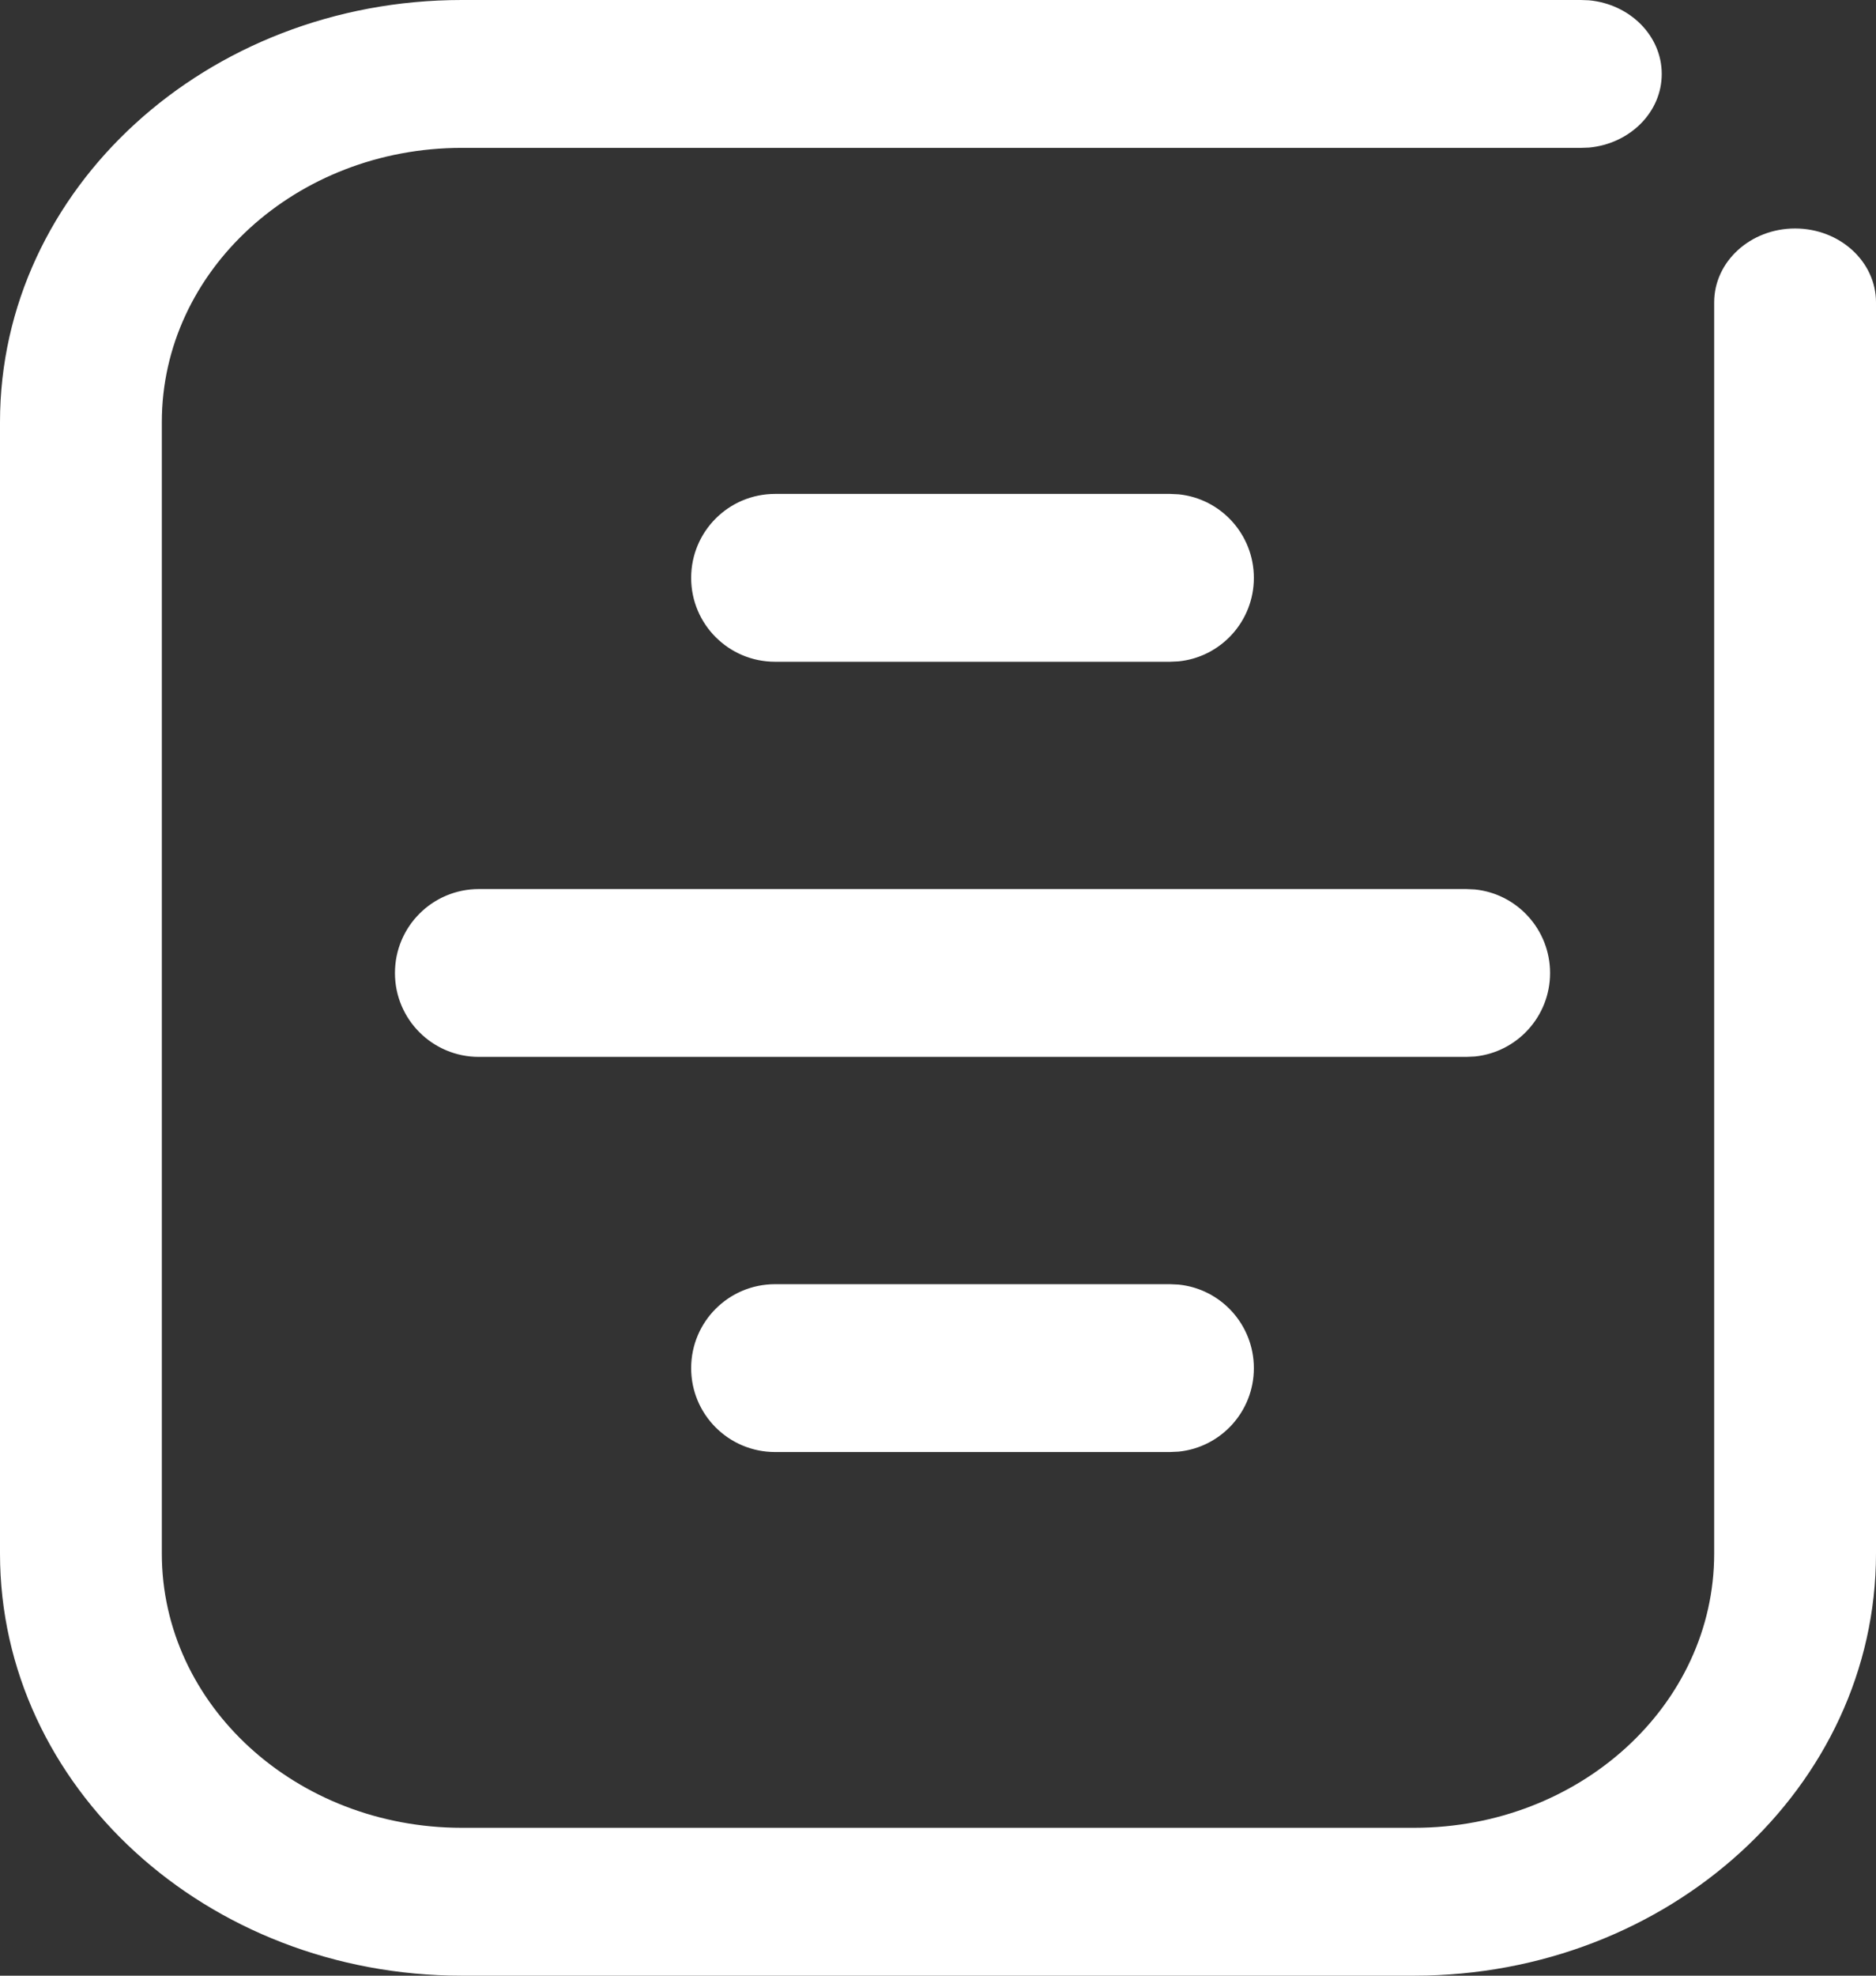
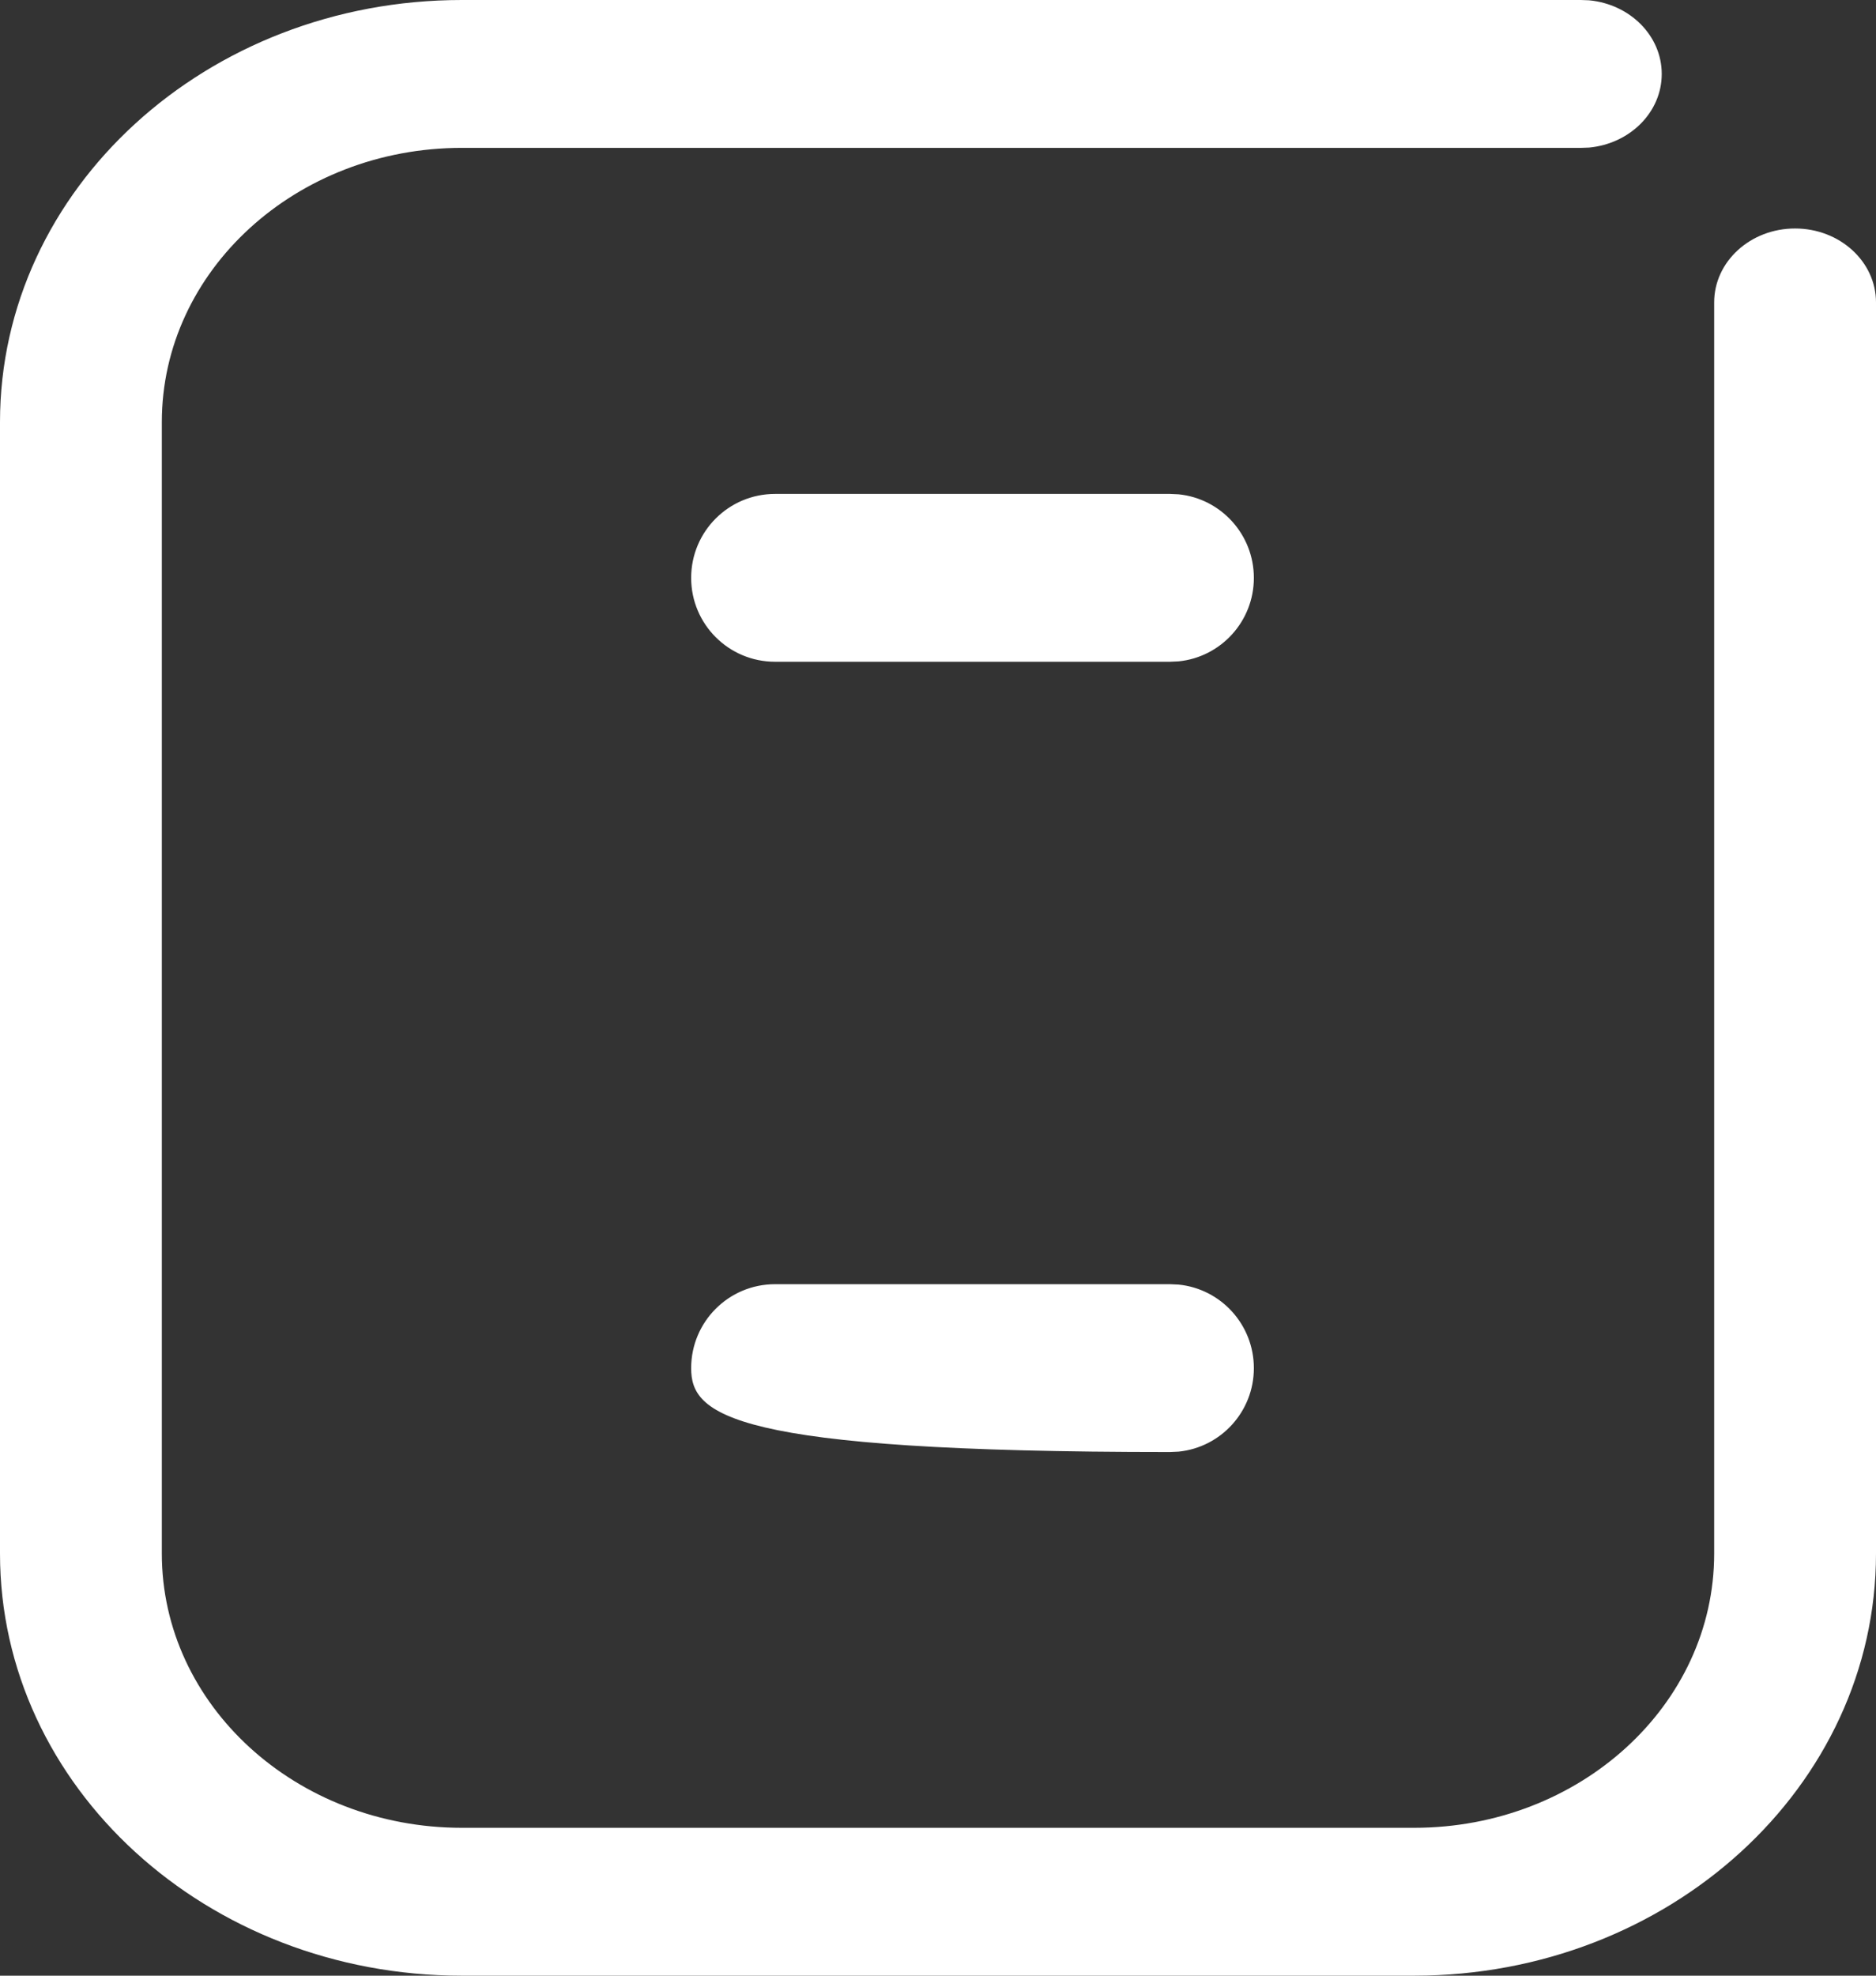
<svg xmlns="http://www.w3.org/2000/svg" width="19" height="20" viewBox="0 0 19 20" fill="none">
  <rect x="0" y="0" width="19" height="20" fill="#333333" stroke="none" />
  <path d="M0 15.727V4.273C0 1.913 2.094 0 4.677 0H16.01L16.094 0.003C16.508 0.042 16.83 0.361 16.83 0.749C16.83 1.136 16.508 1.455 16.094 1.494L16.01 1.497H4.677C3 1.497 1.639 2.74 1.639 4.273V15.727C1.639 17.26 3 18.503 4.677 18.503H14.322C16 18.503 17.361 17.26 17.361 15.727V3.061C17.361 2.648 17.728 2.313 18.18 2.313C18.633 2.313 19 2.648 19 3.061V15.727C19 18.087 16.906 20 14.322 20H4.677C2.094 20 0 18.087 0 15.727Z" fill="white" />
  <path d="M11.85 5L11.937 5.004C12.365 5.047 12.699 5.41 12.699 5.85C12.699 6.29 12.365 6.652 11.937 6.695L11.85 6.699H7.85C7.38 6.699 7 6.319 7 5.85C7 5.38 7.38 5 7.85 5H11.85Z" fill="white" />
-   <path d="M14.85 9L14.937 9.004C15.365 9.047 15.699 9.41 15.699 9.85C15.699 10.29 15.365 10.652 14.937 10.695L14.85 10.699L4.85 10.699C4.38 10.699 4 10.319 4 9.85C4 9.38 4.38 9 4.85 9L14.85 9Z" fill="white" />
-   <path d="M11.85 13L11.937 13.004C12.365 13.047 12.699 13.409 12.699 13.85C12.699 14.29 12.365 14.652 11.937 14.695L11.85 14.699H7.85C7.38 14.699 7 14.319 7 13.85C7 13.38 7.38 13 7.85 13H11.85Z" fill="white" />
+   <path d="M11.85 13L11.937 13.004C12.365 13.047 12.699 13.409 12.699 13.85C12.699 14.29 12.365 14.652 11.937 14.695L11.85 14.699C7.38 14.699 7 14.319 7 13.85C7 13.38 7.38 13 7.85 13H11.85Z" fill="white" />
</svg>